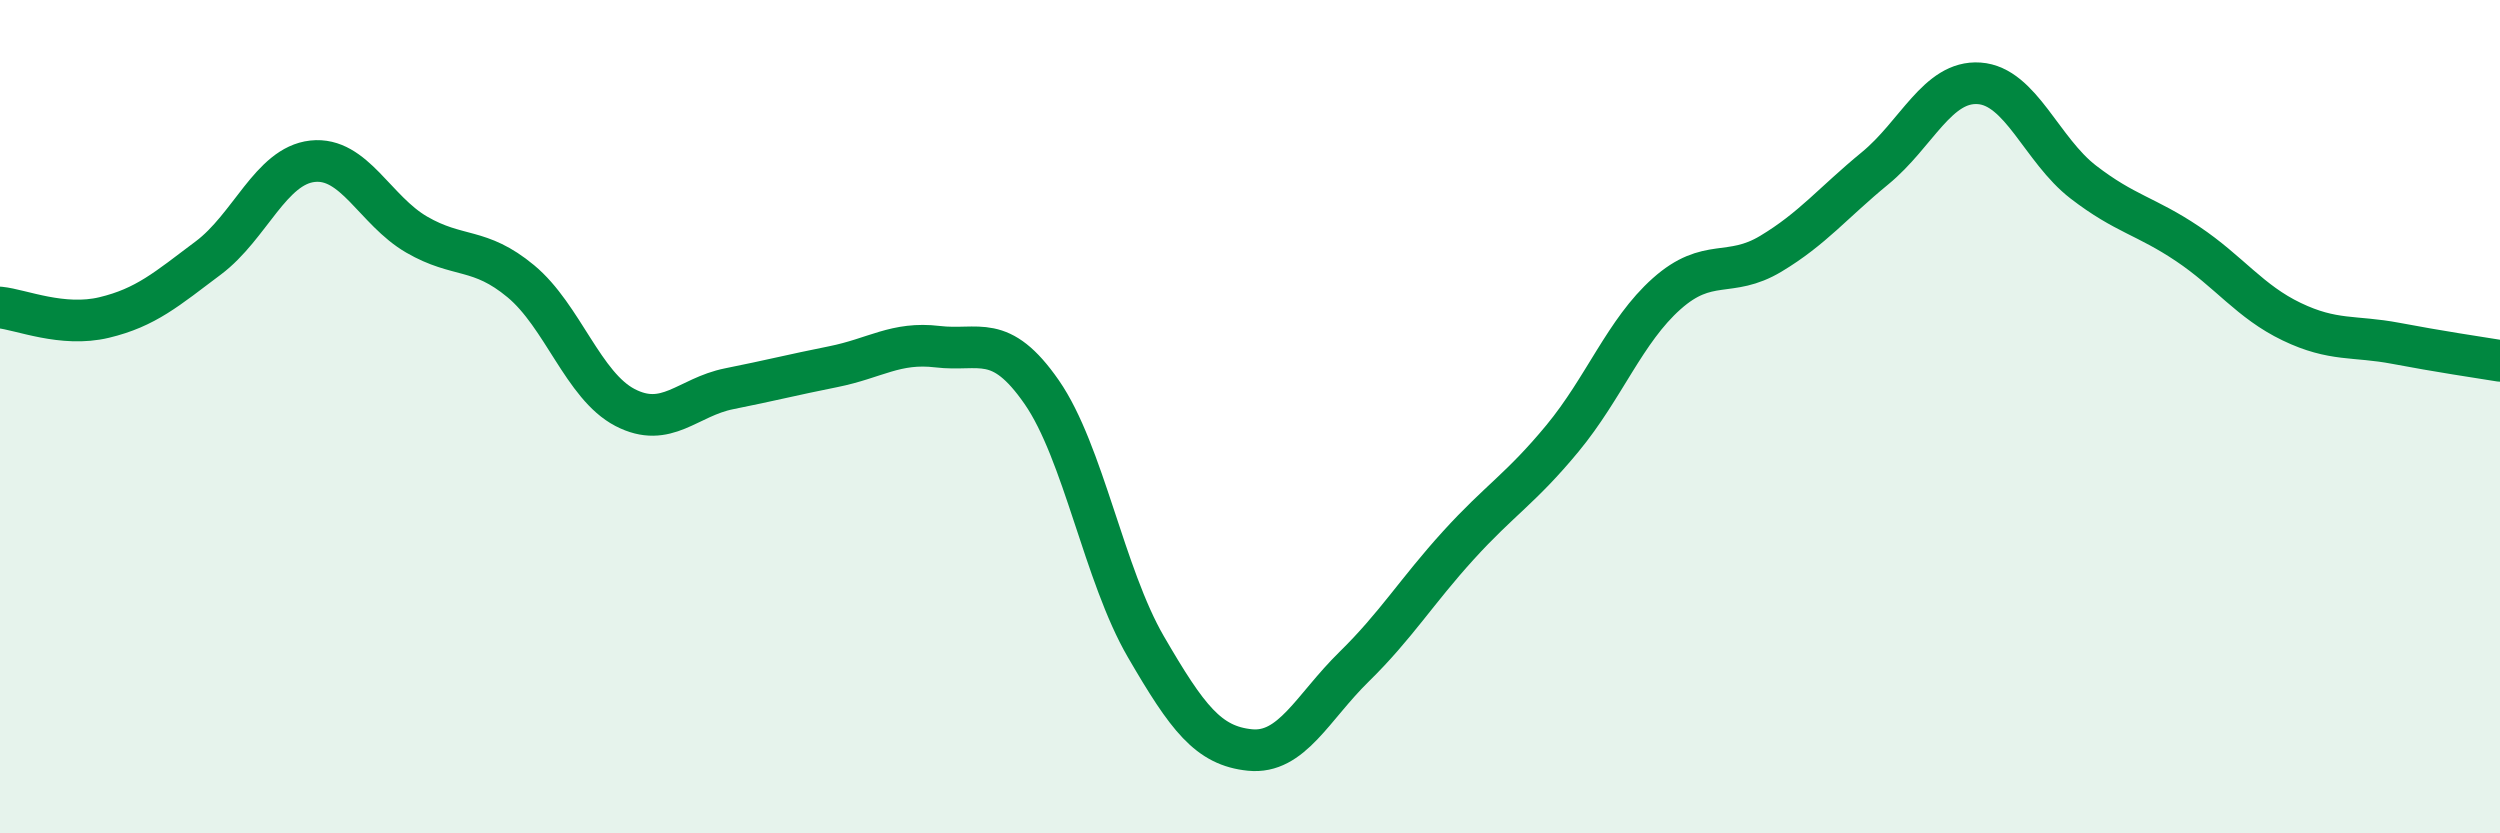
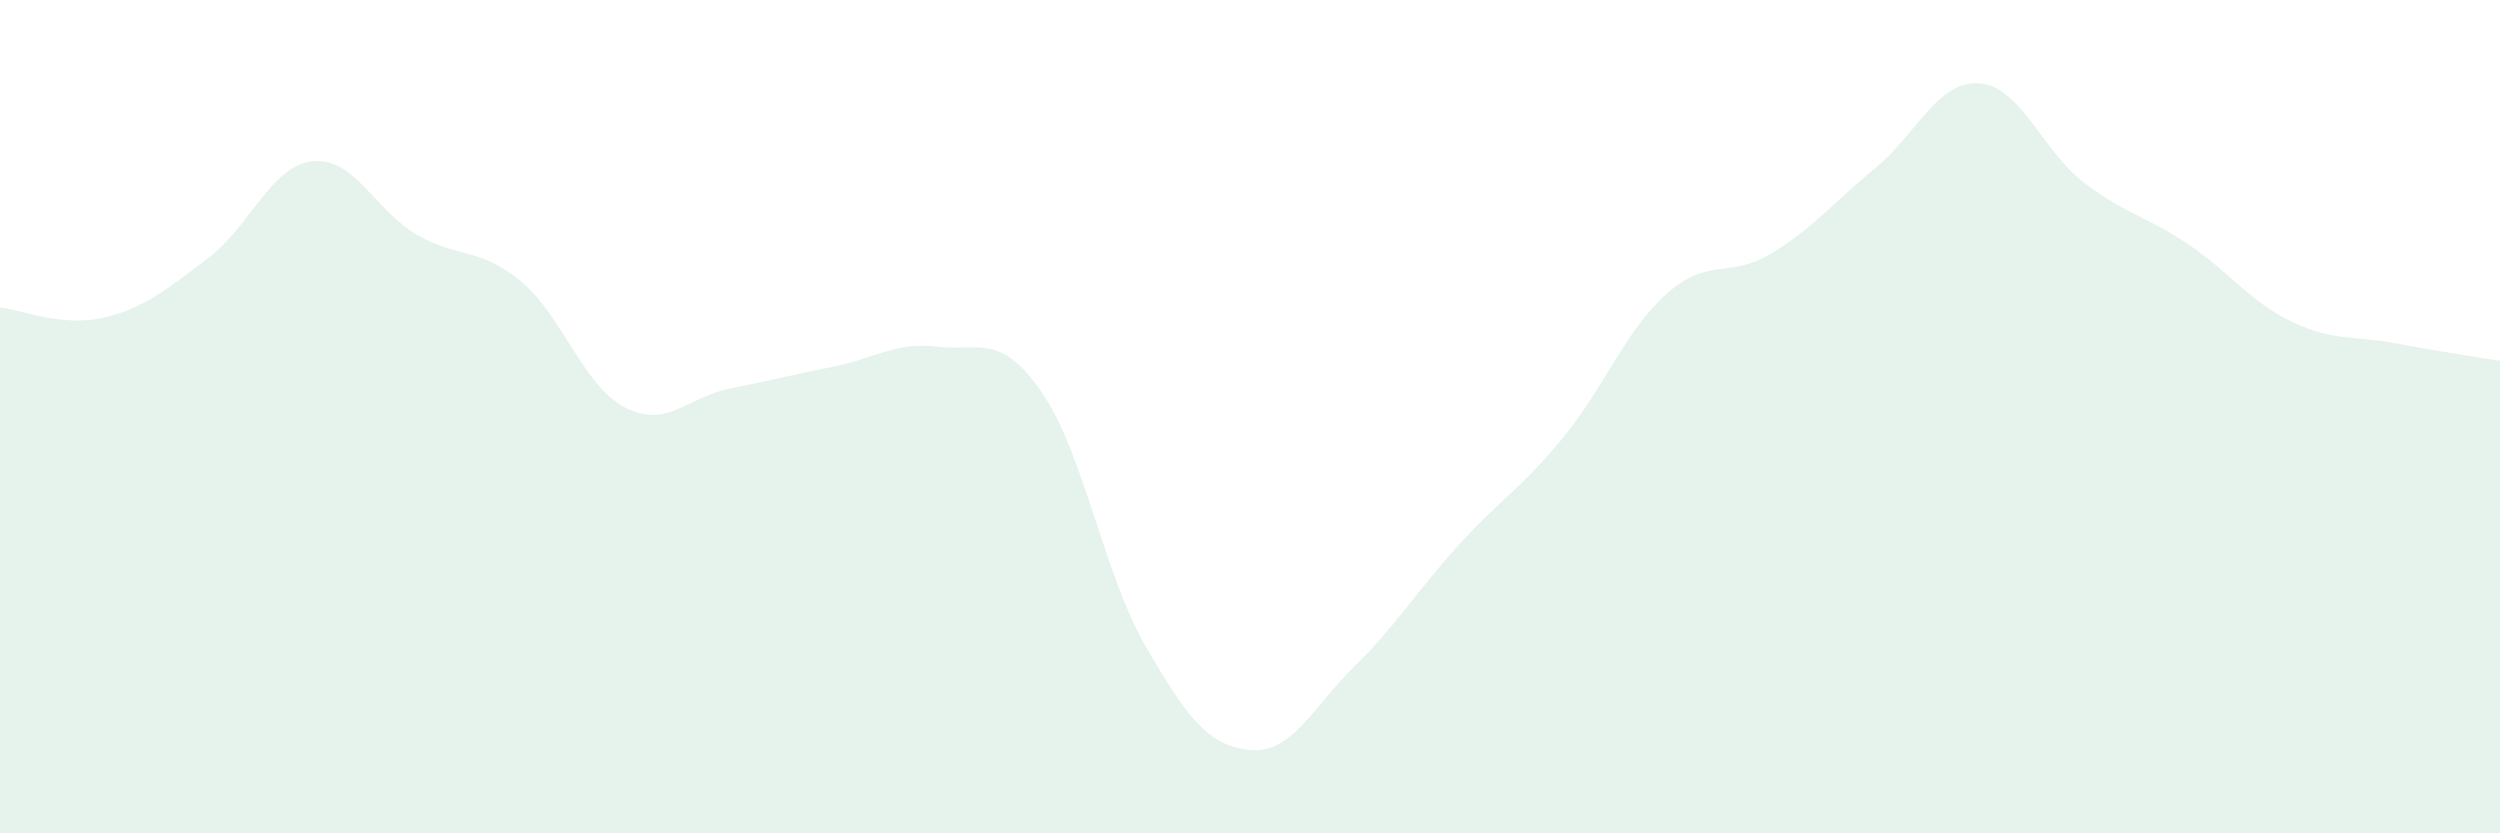
<svg xmlns="http://www.w3.org/2000/svg" width="60" height="20" viewBox="0 0 60 20">
  <path d="M 0,7.38 C 0.5,7.43 1.5,7.86 2.5,7.62 C 3.5,7.38 4,6.94 5,6.19 C 6,5.44 6.5,3.98 7.5,3.87 C 8.5,3.76 9,5.05 10,5.63 C 11,6.21 11.5,5.92 12.5,6.75 C 13.5,7.58 14,9.26 15,9.78 C 16,10.3 16.5,9.53 17.5,9.33 C 18.5,9.13 19,9 20,8.8 C 21,8.6 21.5,8.2 22.5,8.32 C 23.5,8.44 24,7.97 25,9.41 C 26,10.85 26.5,13.8 27.5,15.52 C 28.5,17.24 29,17.9 30,18 C 31,18.1 31.5,16.98 32.5,16 C 33.5,15.02 34,14.19 35,13.09 C 36,11.99 36.5,11.73 37.5,10.52 C 38.5,9.31 39,7.94 40,7.05 C 41,6.16 41.5,6.69 42.5,6.09 C 43.5,5.49 44,4.86 45,4.04 C 46,3.22 46.5,1.93 47.5,2 C 48.5,2.07 49,3.6 50,4.37 C 51,5.14 51.5,5.18 52.5,5.85 C 53.5,6.52 54,7.24 55,7.72 C 56,8.2 56.5,8.05 57.5,8.24 C 58.5,8.43 59.5,8.58 60,8.66L60 20L0 20Z" fill="#008740" opacity="0.1" stroke-linecap="round" stroke-linejoin="round" />
-   <path d="M 0,7.38 C 0.5,7.43 1.5,7.86 2.5,7.62 C 3.5,7.38 4,6.94 5,6.19 C 6,5.44 6.5,3.98 7.5,3.87 C 8.5,3.76 9,5.05 10,5.63 C 11,6.21 11.5,5.92 12.5,6.75 C 13.5,7.58 14,9.26 15,9.78 C 16,10.3 16.5,9.53 17.5,9.33 C 18.5,9.13 19,9 20,8.8 C 21,8.6 21.5,8.2 22.5,8.32 C 23.5,8.44 24,7.97 25,9.41 C 26,10.85 26.5,13.8 27.5,15.52 C 28.5,17.24 29,17.9 30,18 C 31,18.1 31.5,16.98 32.5,16 C 33.5,15.02 34,14.19 35,13.09 C 36,11.99 36.5,11.73 37.5,10.52 C 38.5,9.31 39,7.94 40,7.05 C 41,6.16 41.5,6.69 42.5,6.09 C 43.5,5.49 44,4.86 45,4.04 C 46,3.22 46.5,1.93 47.5,2 C 48.5,2.07 49,3.6 50,4.37 C 51,5.14 51.5,5.18 52.5,5.85 C 53.5,6.52 54,7.24 55,7.72 C 56,8.2 56.5,8.05 57.5,8.24 C 58.5,8.43 59.5,8.58 60,8.66" stroke="#008740" stroke-width="1" fill="none" stroke-linecap="round" stroke-linejoin="round" />
</svg>